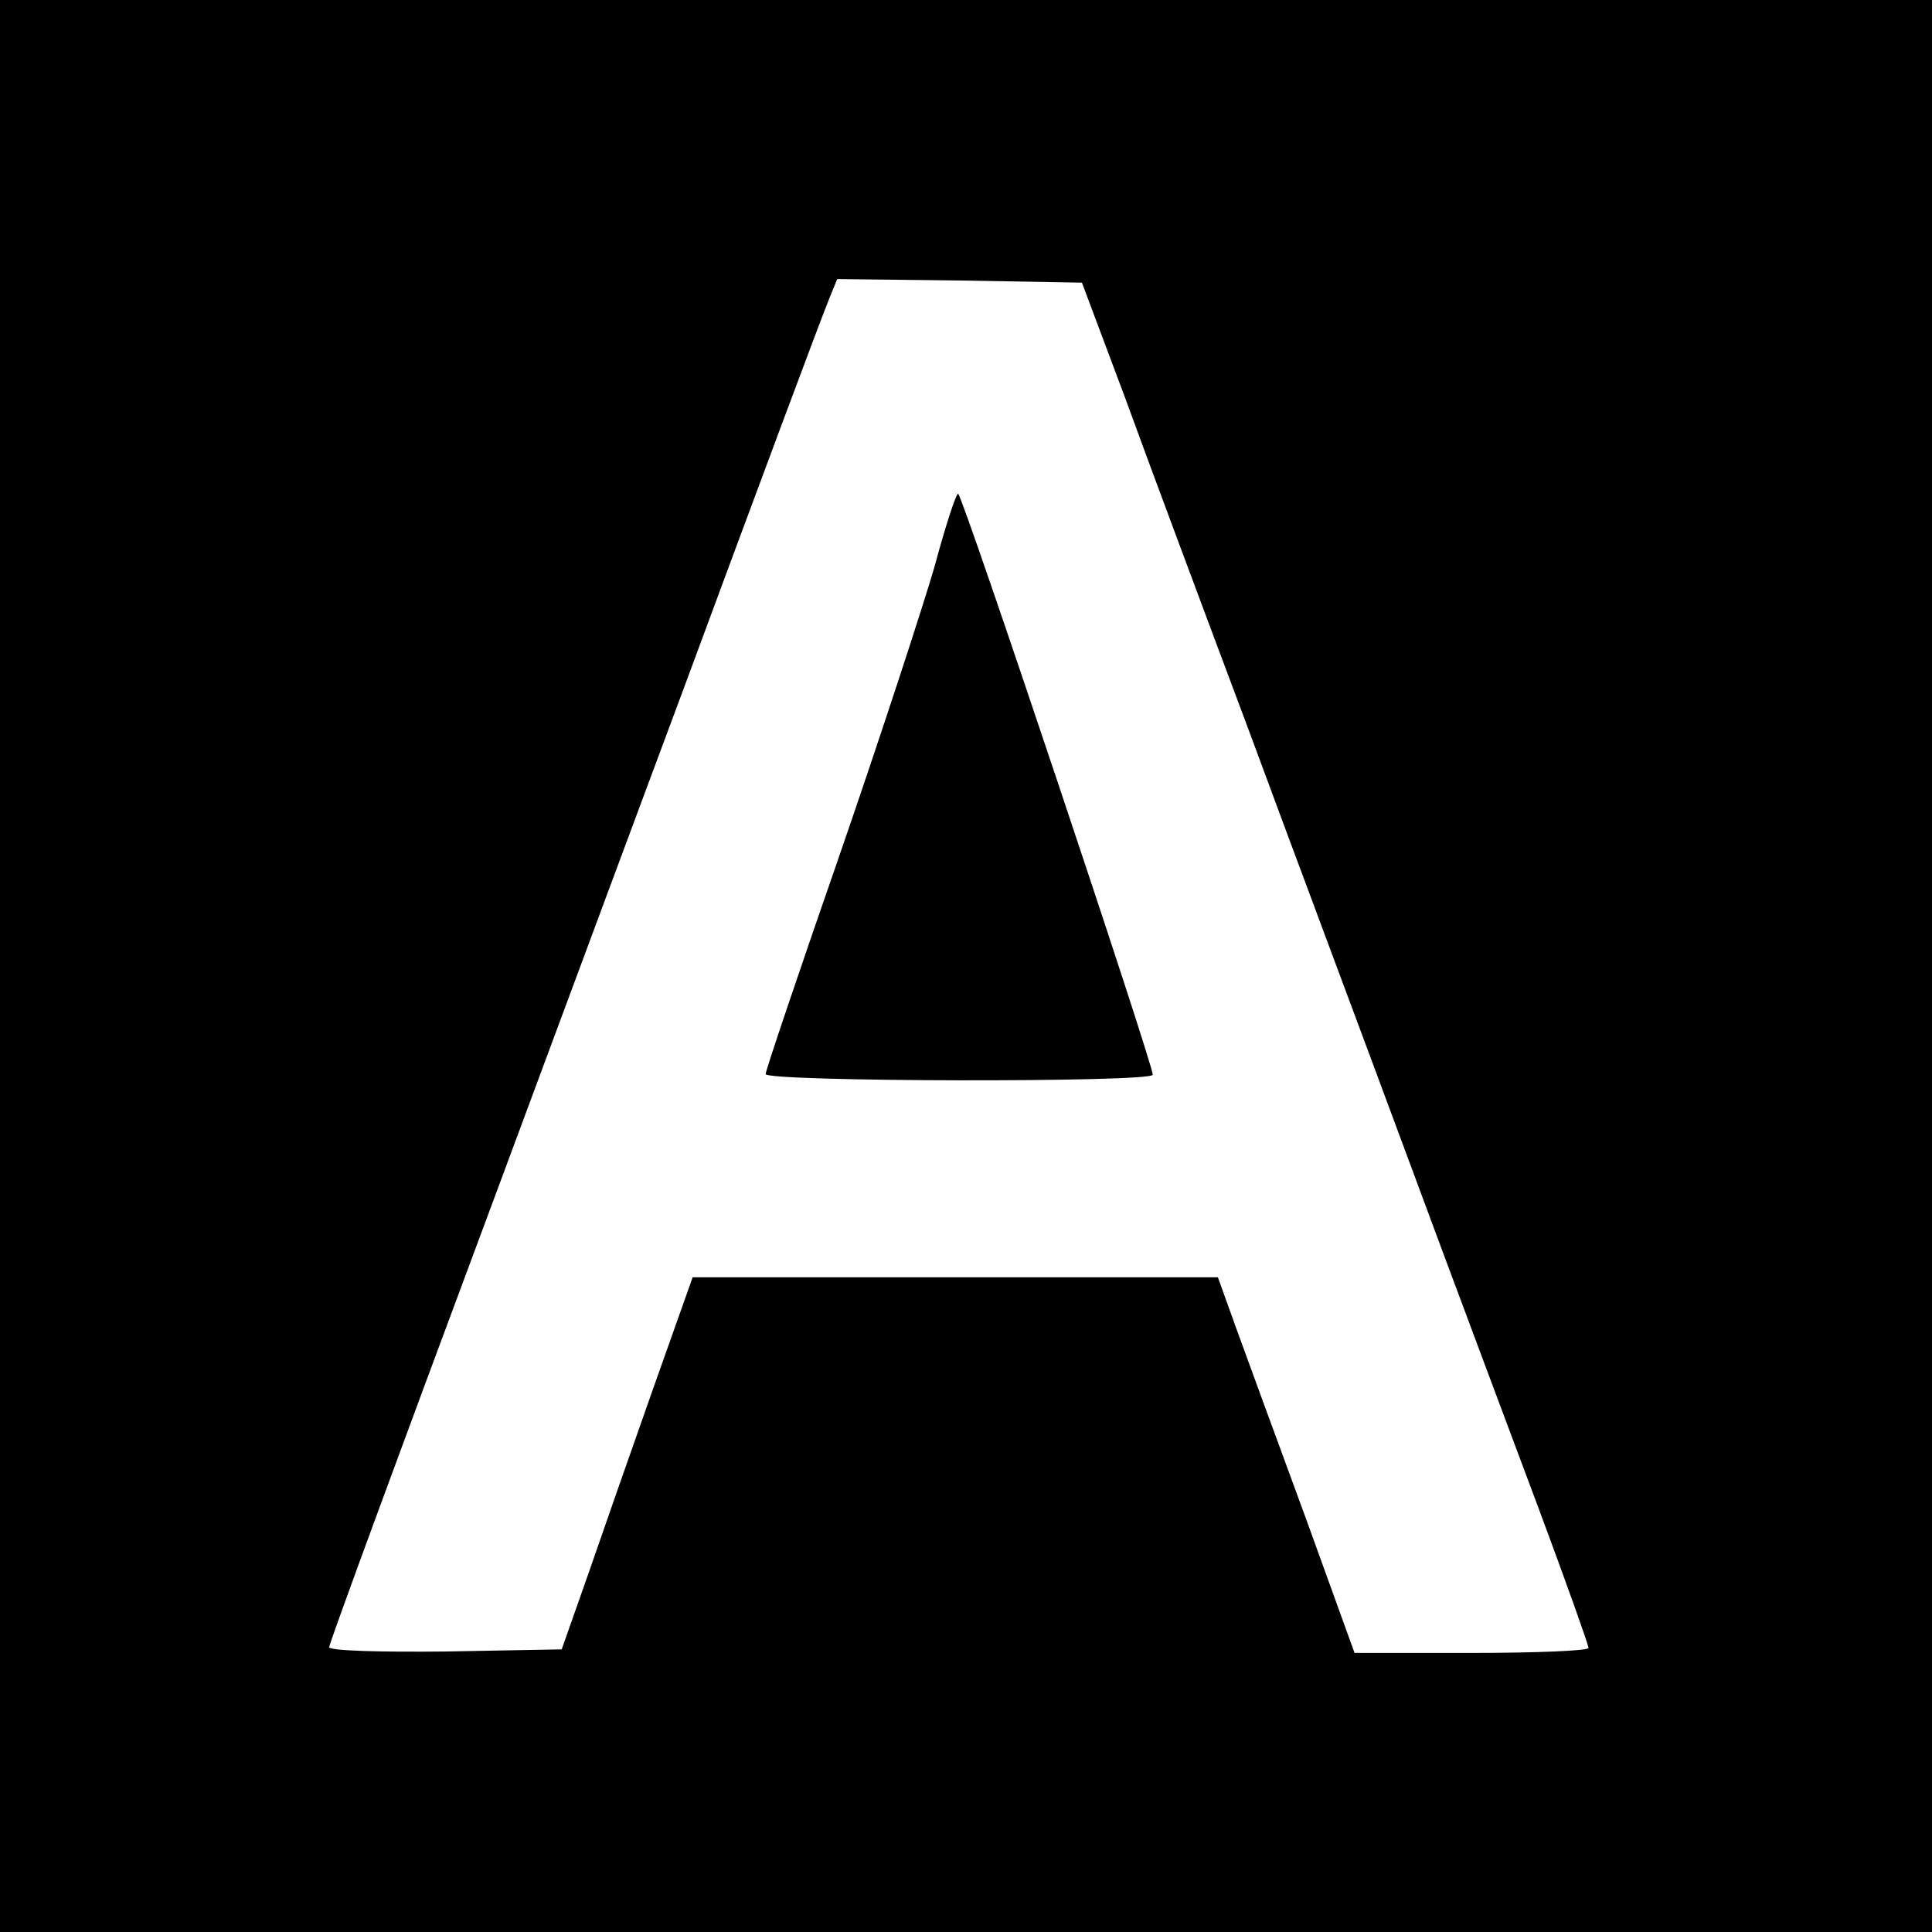
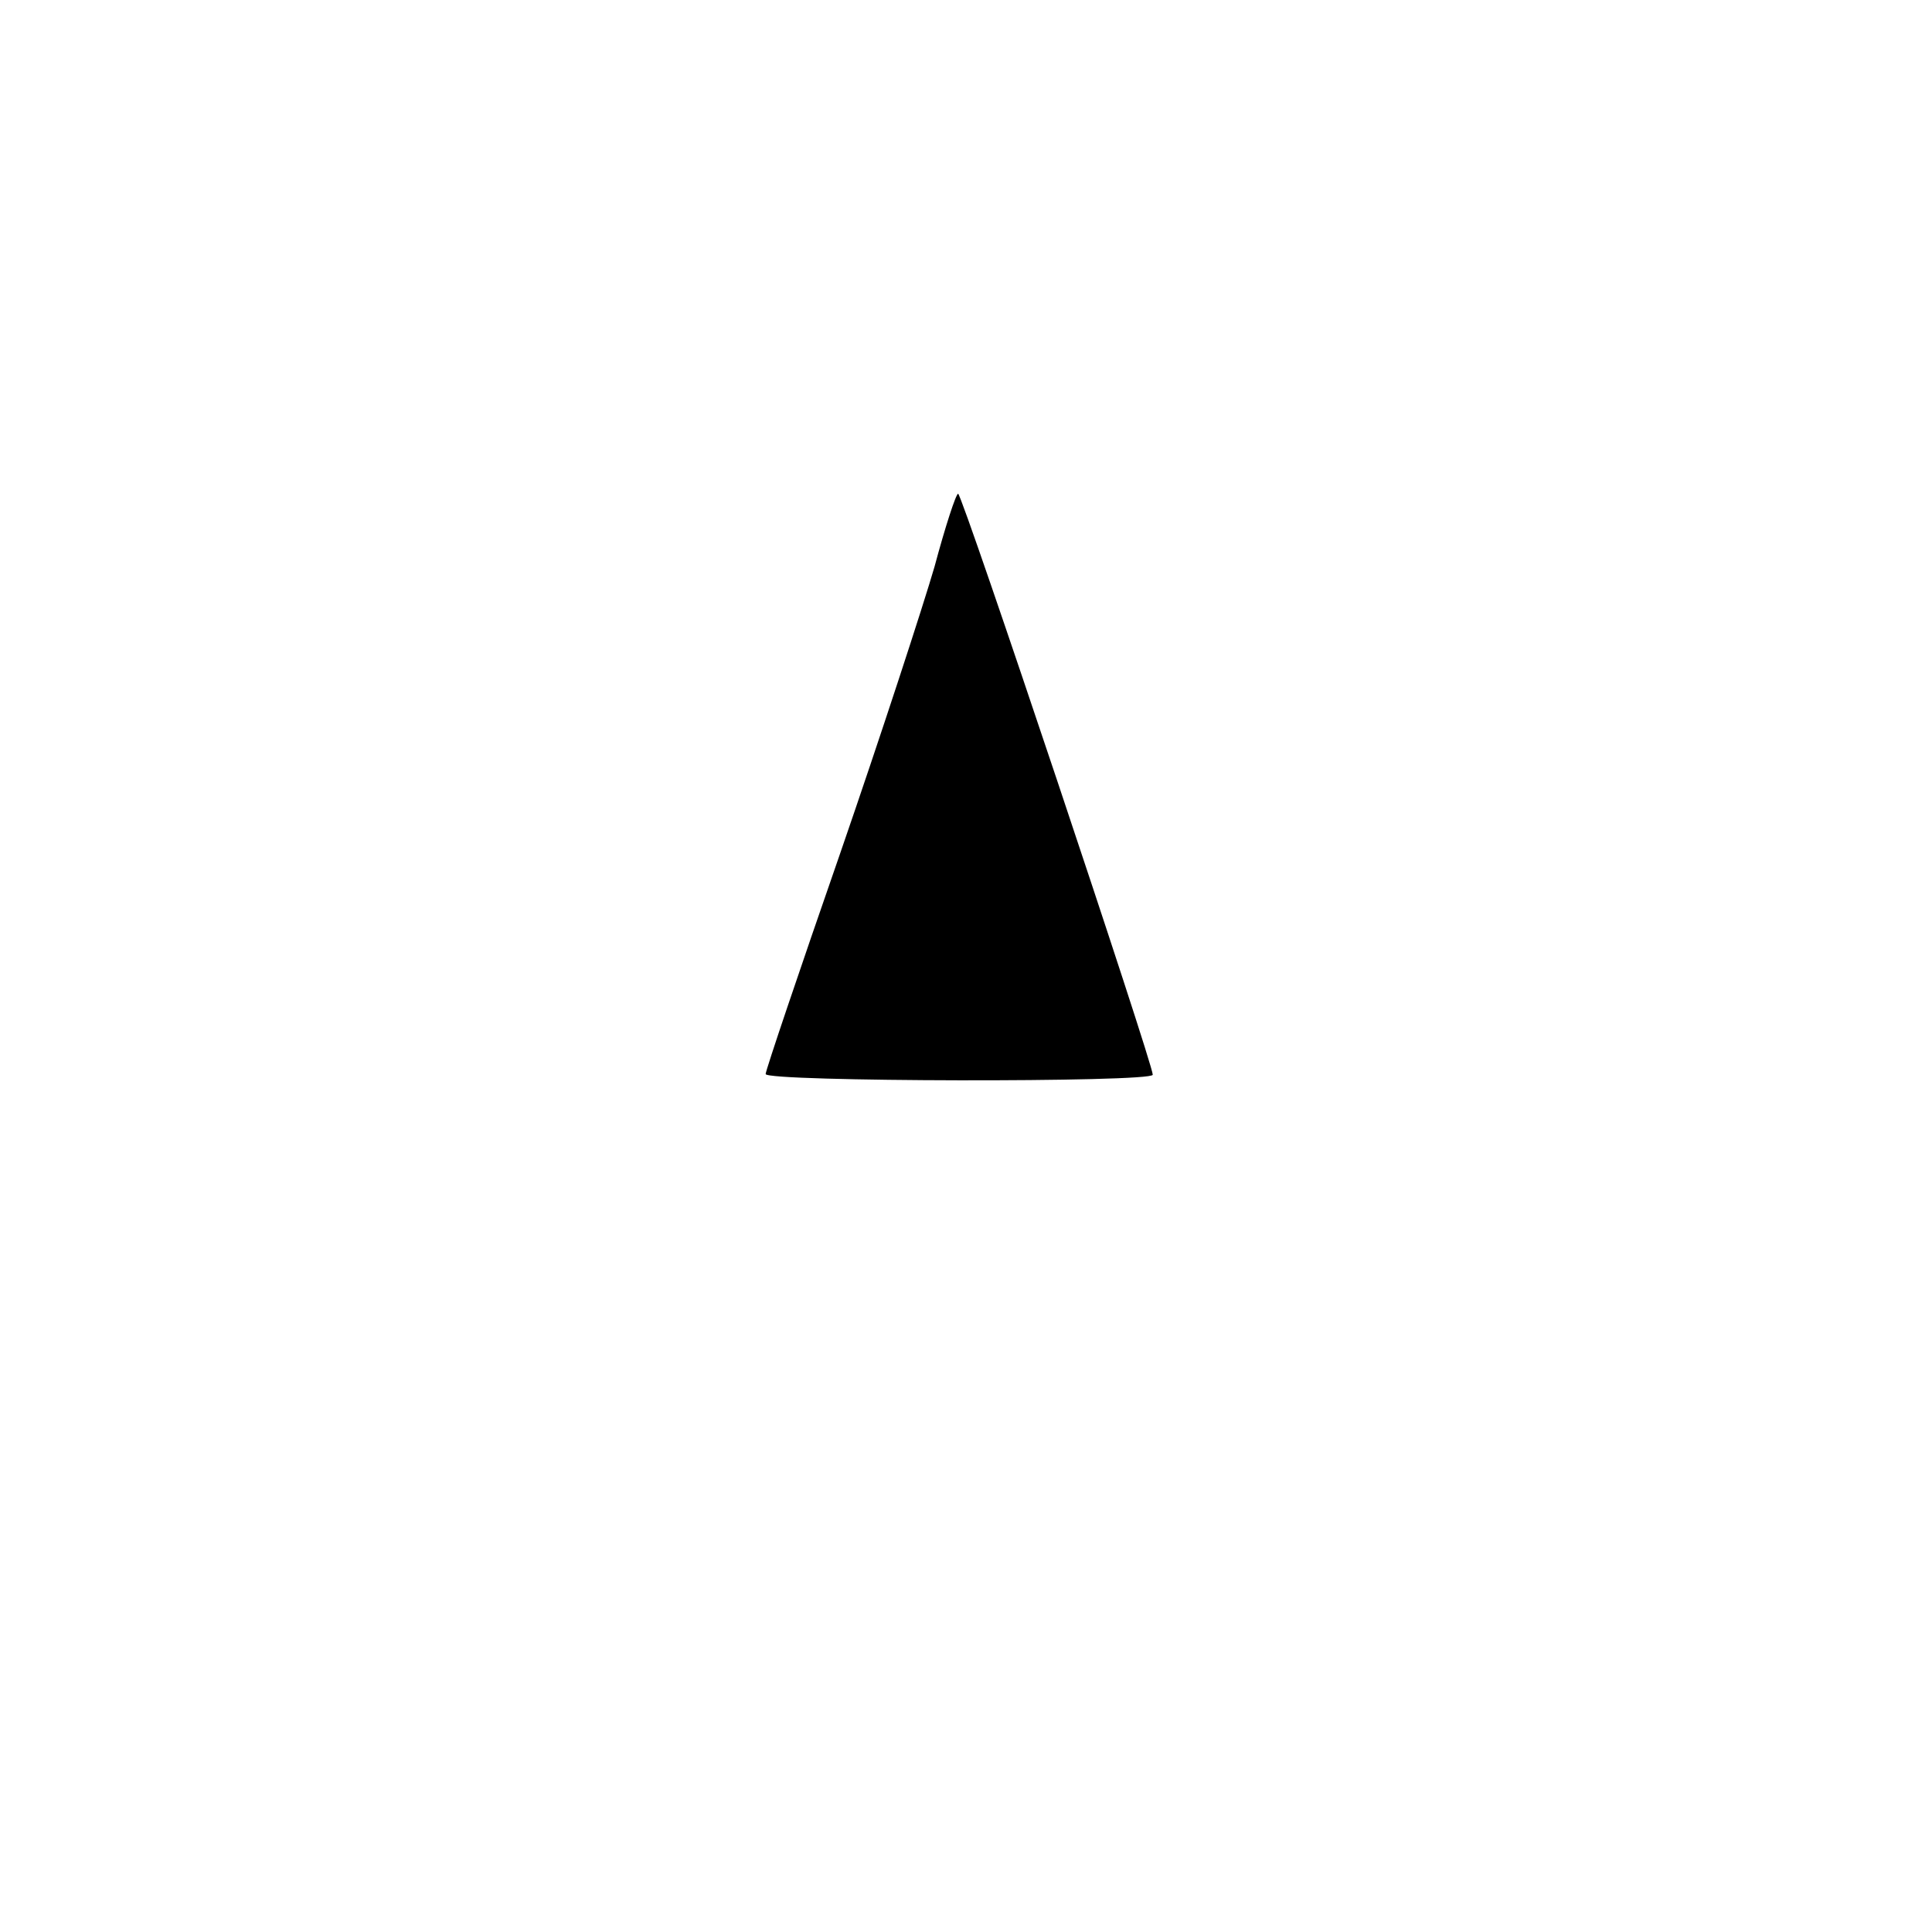
<svg xmlns="http://www.w3.org/2000/svg" version="1.0" width="270pt" height="270pt" viewBox="0 0 270 270" preserveAspectRatio="xMidYMid meet">
  <g transform="translate(0,270) scale(0.1,-0.1)" fill="#000000" stroke="none">
-     <path d="M0 1350 l0 -1350 1350 0 1350 0 0 1350 0 1350 -1350 0 -1350 0 0 -1350z m1572 795 c32 -88 110 -297 173 -465 62 -168 164 -440 225 -605 61 -165 143 -383 181 -485 38 -102 69 -189 69 -193 0 -4 -74 -7 -164 -7 l-163 0 -68 188 c-38 103 -81 221 -96 262 l-27 75 -367 0 -367 0 -55 -155 c-30 -85 -71 -202 -91 -260 l-37 -105 -162 -3 c-90 -1 -163 1 -163 6 0 5 97 269 216 588 118 318 246 662 284 764 101 273 186 501 199 533 l11 27 171 -2 171 -3 60 -160z" />
    <path d="M1306 1908 c-16 -55 -75 -236 -132 -401 -57 -164 -104 -303 -104 -308 0 -11 540 -12 541 -1 1 13 -266 811 -272 812 -3 0 -18 -46 -33 -102z" />
  </g>
</svg>